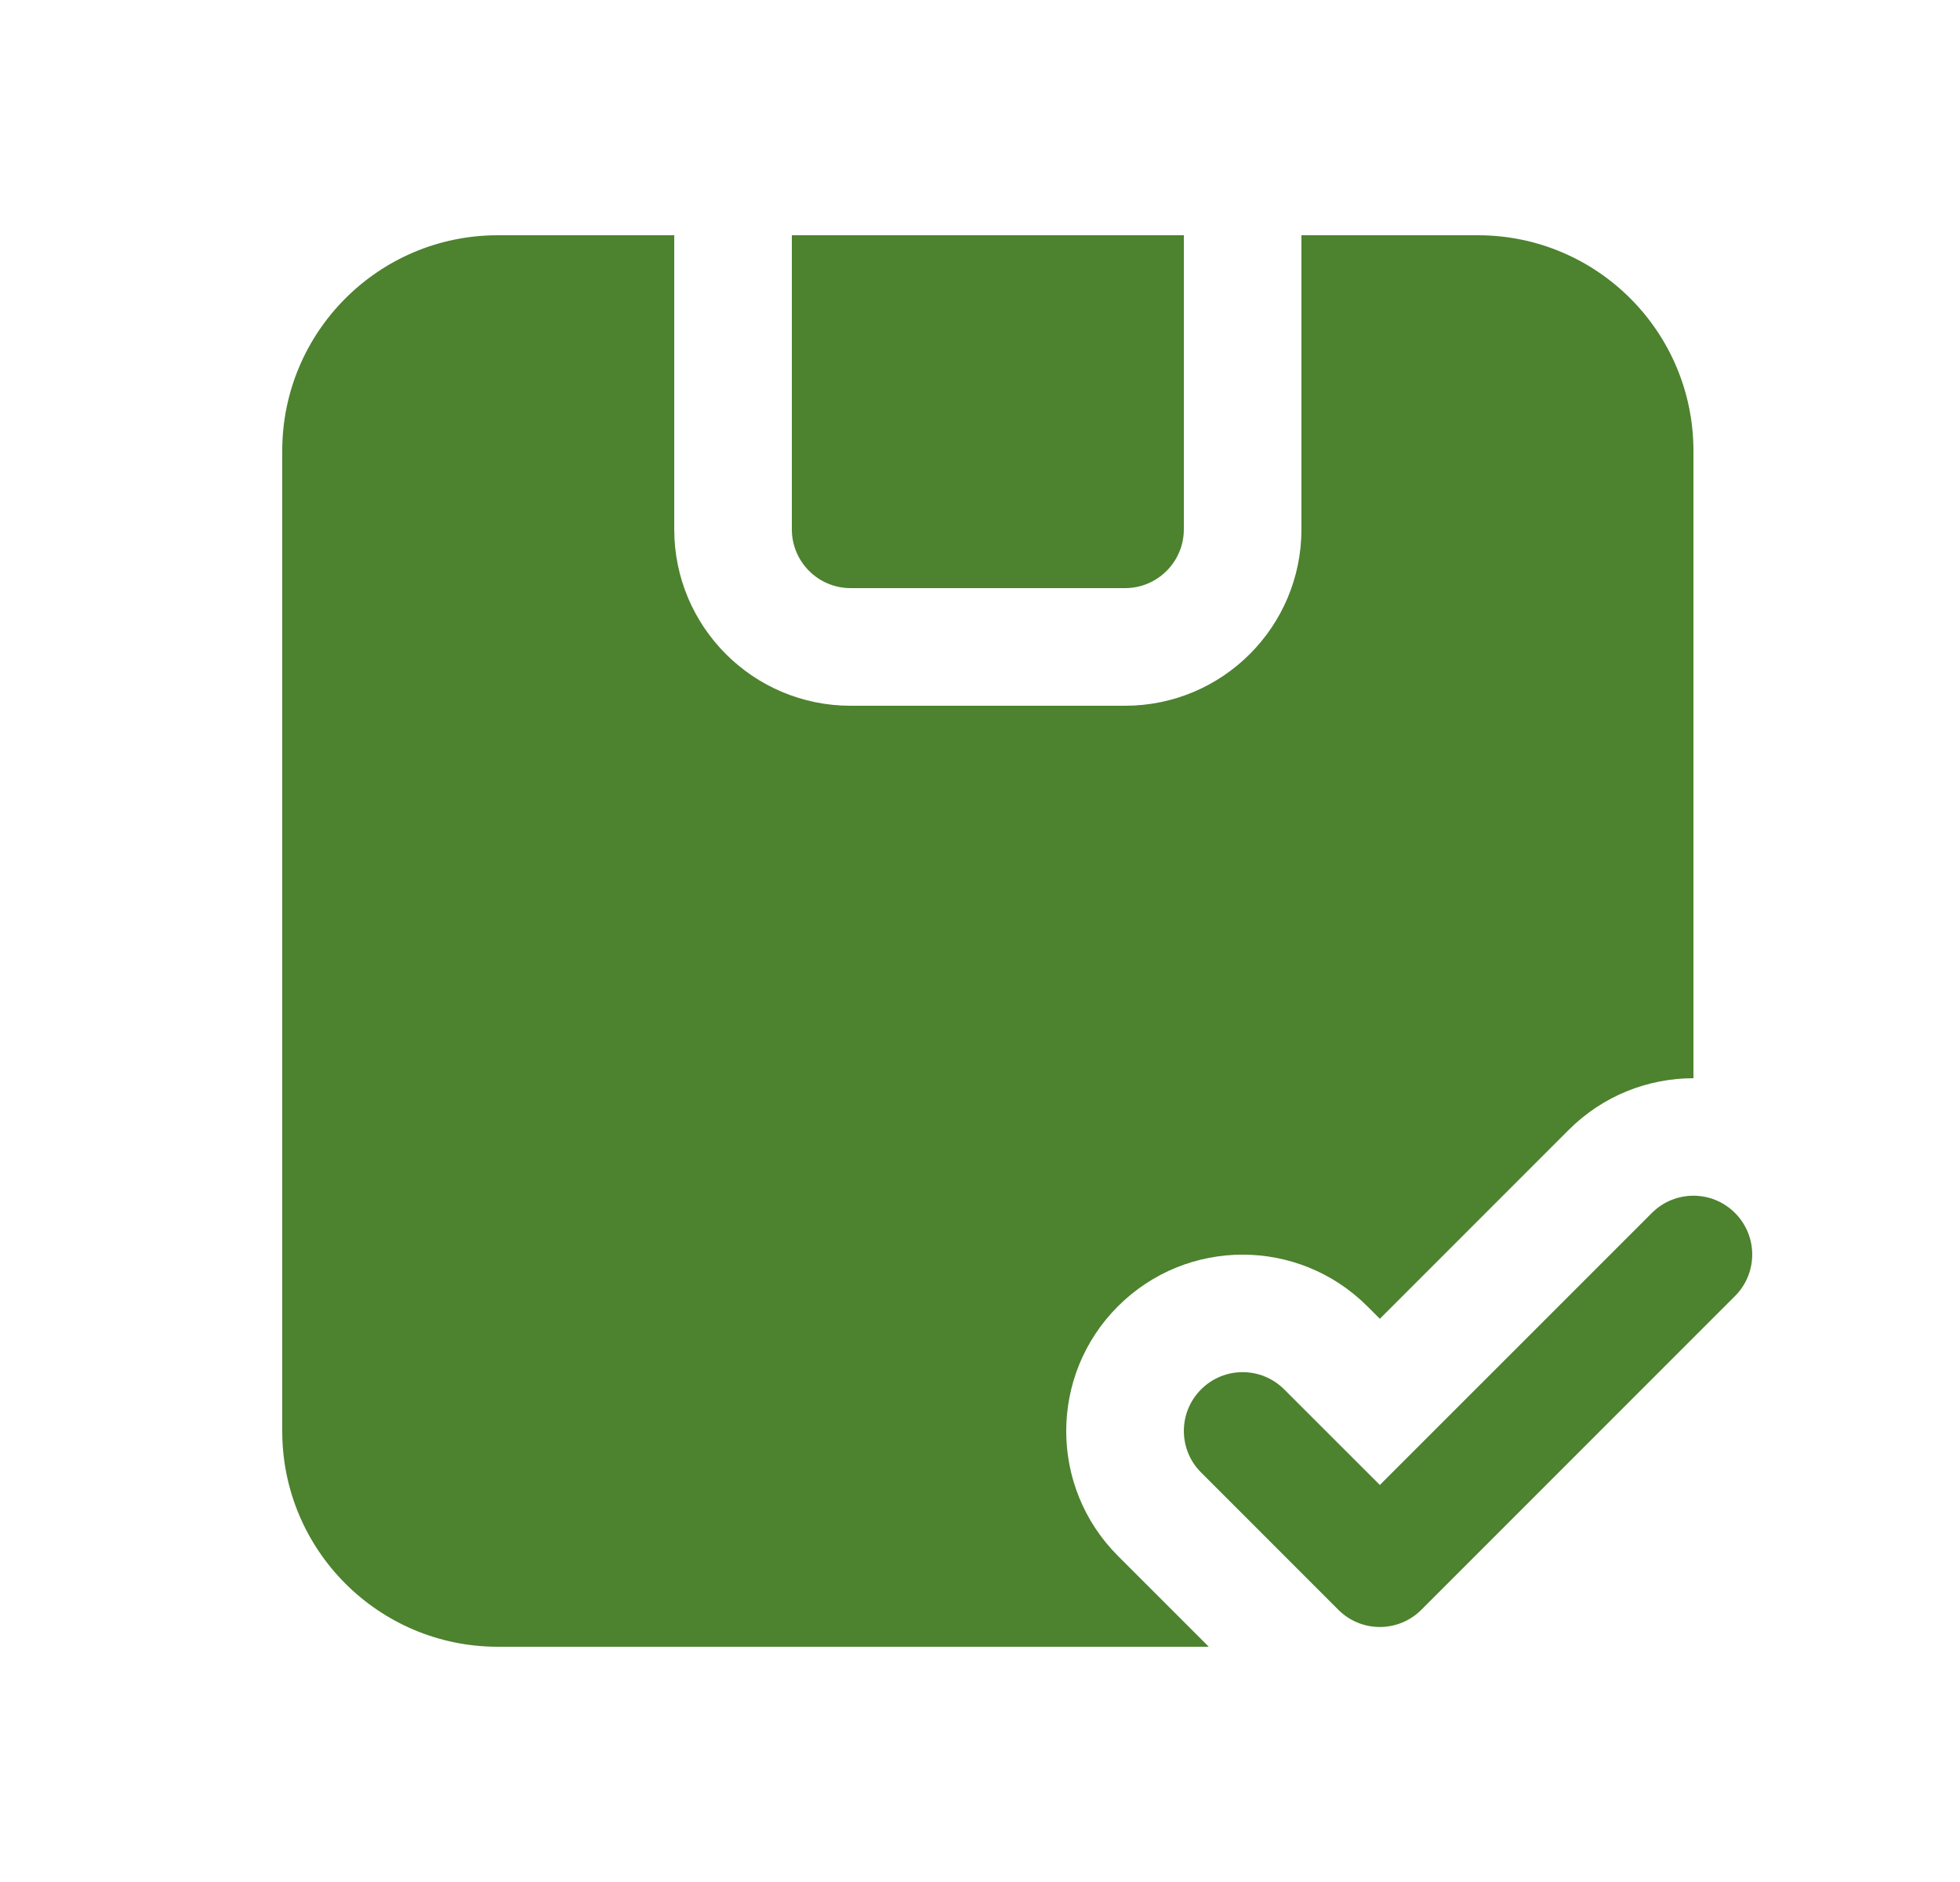
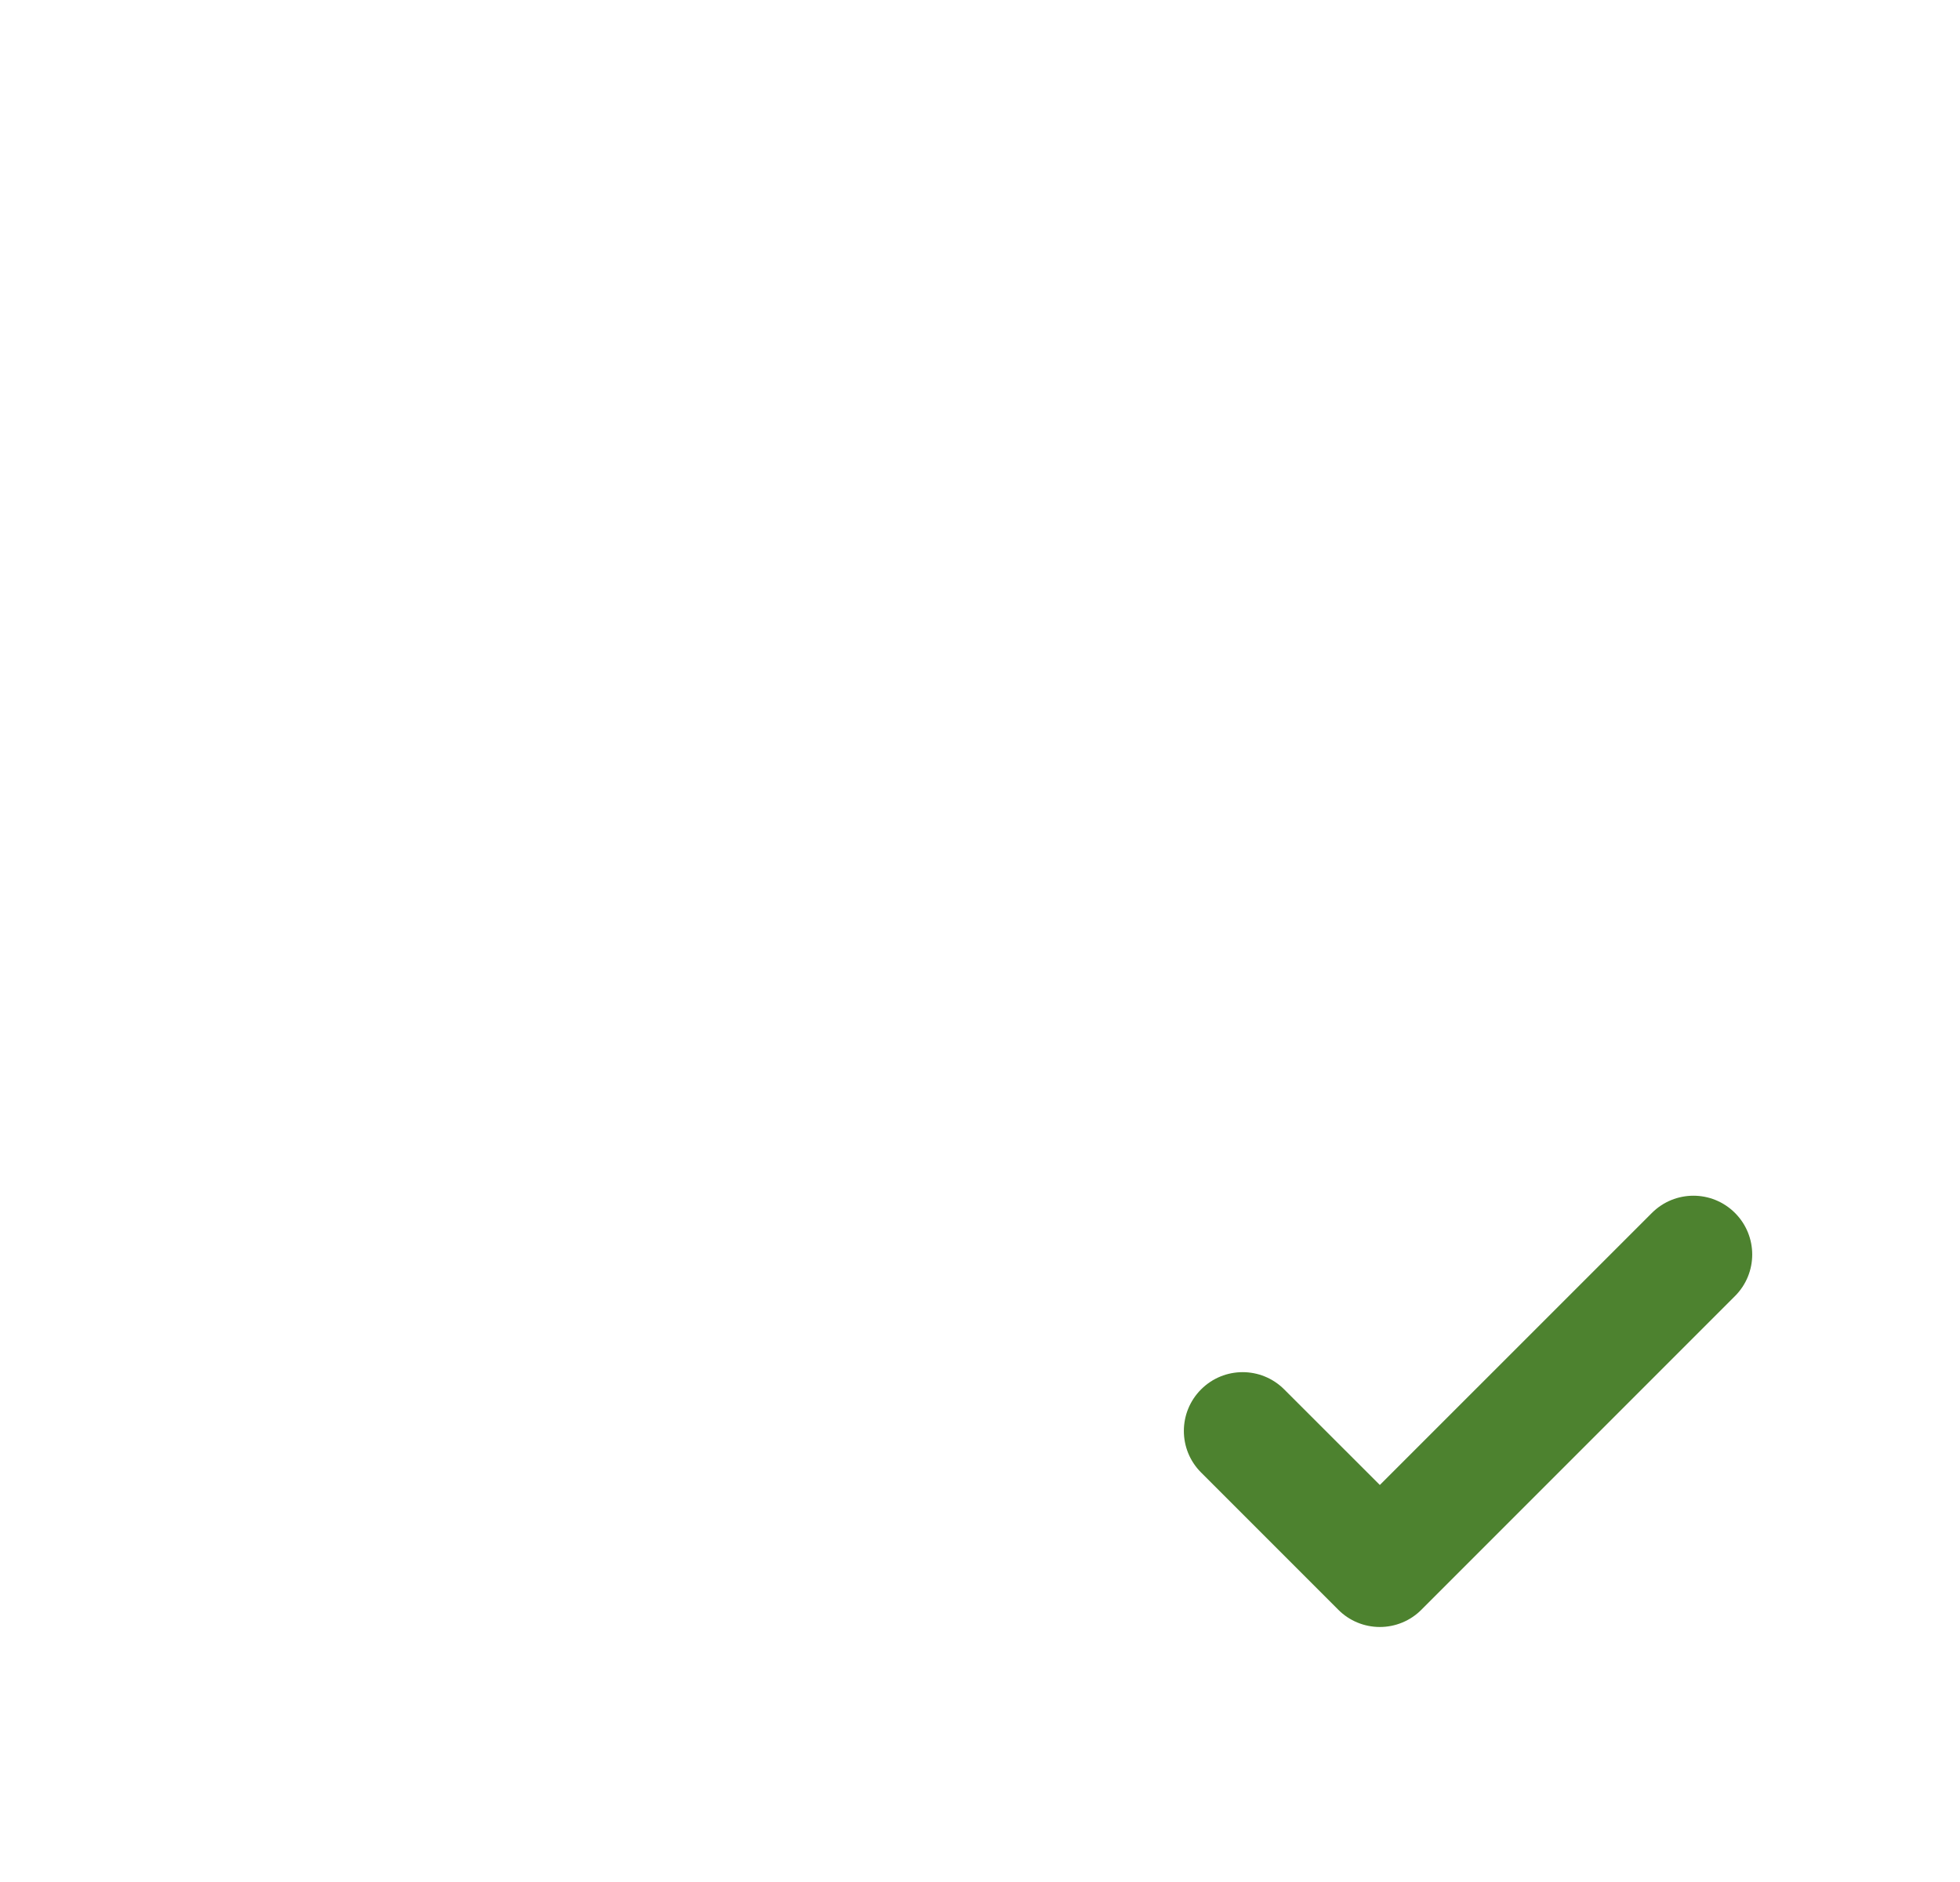
<svg xmlns="http://www.w3.org/2000/svg" fill="none" viewBox="0 0 25 24" height="24" width="25">
-   <path fill="#4D822F" d="M8.6 3H6.35C4.831 3 3.6 4.231 3.6 5.75V18.25C3.6 19.769 4.831 21 6.35 21H15.418L14.259 19.841C13.38 18.962 13.38 17.538 14.259 16.659C15.138 15.78 16.562 15.78 17.441 16.659L17.6 16.818L20.009 14.409C20.448 13.97 21.024 13.75 21.6 13.75V5.75C21.6 4.231 20.369 3 18.85 3H16.6V6.75C16.6 7.993 15.593 9 14.35 9H10.85C9.607 9 8.6 7.993 8.6 6.75V3Z" />
-   <path fill="#4D822F" d="M15.1 3H10.1V6.75C10.1 7.164 10.436 7.5 10.85 7.5H14.35C14.764 7.5 15.1 7.164 15.1 6.75V3Z" />
  <path fill="#4D822F" d="M22.13 16.528C22.423 16.235 22.423 15.761 22.13 15.468C21.837 15.175 21.363 15.175 21.07 15.468L17.6 18.937L16.38 17.718C16.087 17.425 15.613 17.425 15.32 17.718C15.027 18.011 15.027 18.485 15.32 18.778L17.07 20.528C17.21 20.669 17.401 20.748 17.6 20.748C17.799 20.748 17.99 20.669 18.13 20.528L22.13 16.528Z" />
</svg>